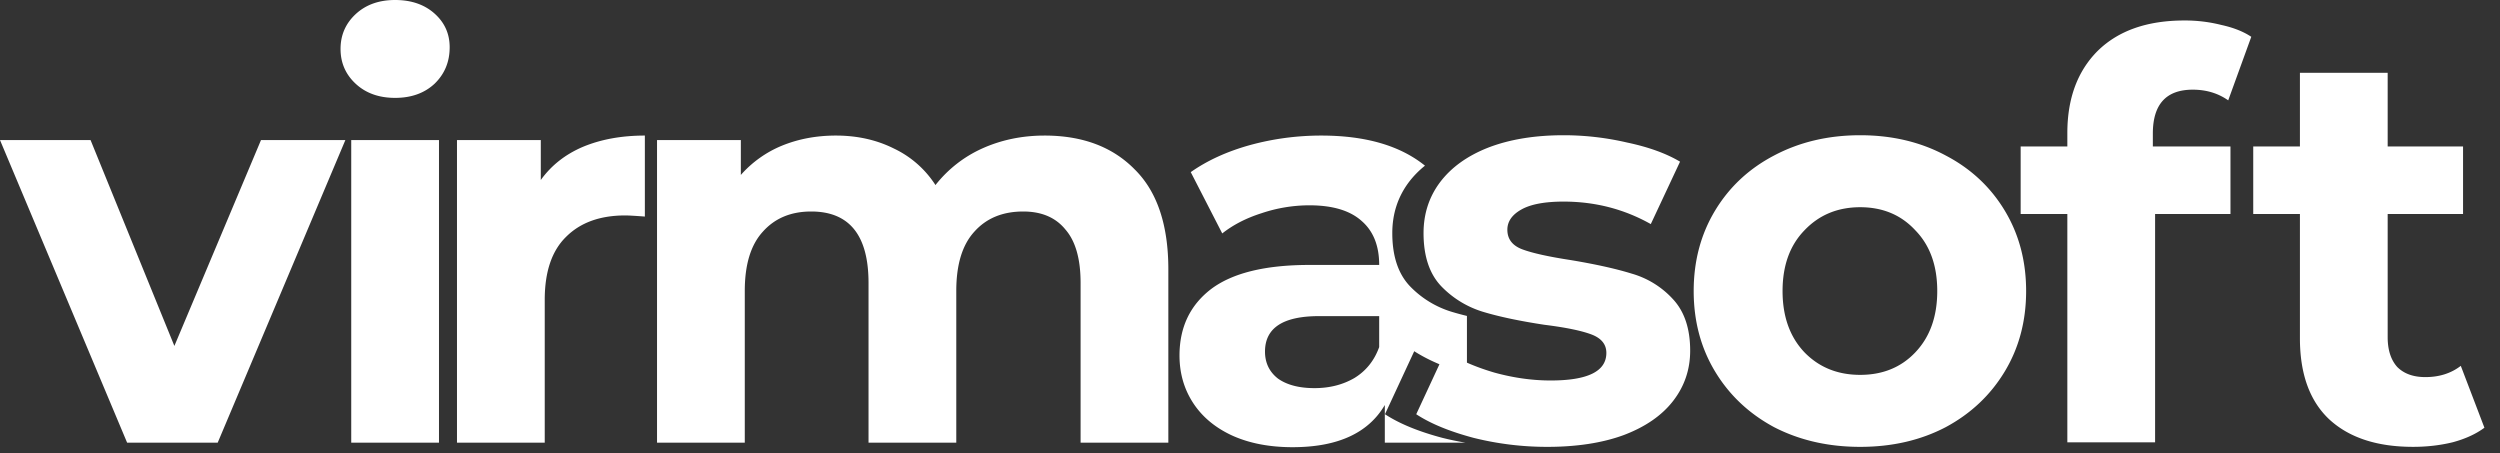
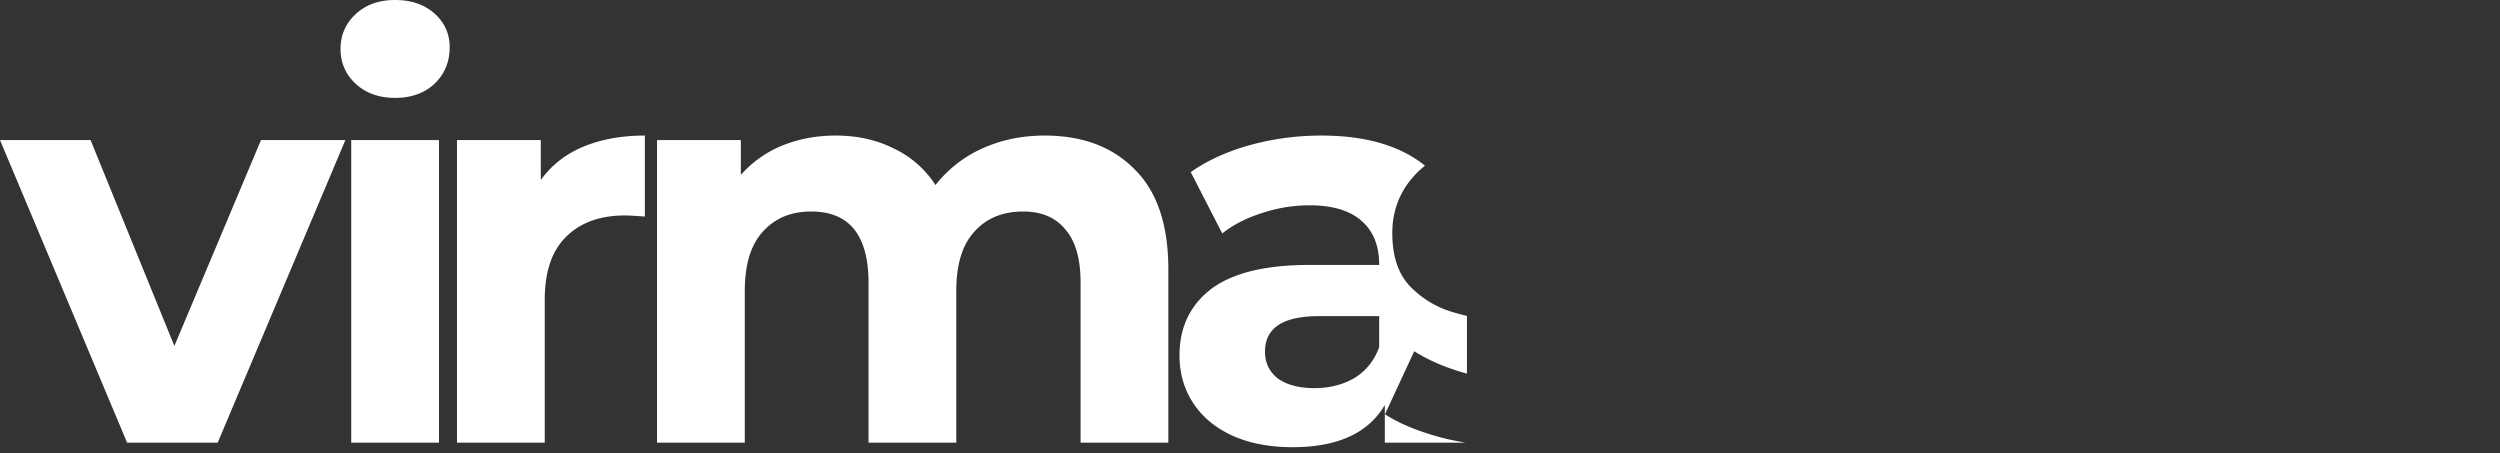
<svg xmlns="http://www.w3.org/2000/svg" width="160" height="29" fill="none">
  <rect width="100%" height="100%" fill="#333333" stroke="none" />
  <path fill="#fff" fill-rule="evenodd" d="M22.479 8.964h5.616v19.368h-5.616V8.964Zm2.808-2.7c-1.032 0-1.872-.3-2.52-.9-.648-.6-.972-1.344-.972-2.232 0-.888.324-1.632.972-2.232.648-.6 1.488-.9 2.52-.9s1.872.288 2.52.864c.648.576.972 1.296.972 2.16 0 .936-.324 1.716-.972 2.34-.648.6-1.488.9-2.52.9Zm-3.183 2.7-8.172 19.368H8.136L0 8.964h5.796L11.16 22.14l5.544-13.176h5.4Zm15.207.432c-1.128.48-2.028 1.188-2.7 2.124V8.964h-5.364v19.368h5.616v-9.144c0-1.8.456-3.144 1.368-4.032.912-.912 2.172-1.368 3.78-1.368.216 0 .636.024 1.26.072V8.676c-1.488 0-2.808.24-3.96.72Zm29.543-.72c2.424 0 4.344.72 5.76 2.16 1.44 1.416 2.16 3.552 2.16 6.408v11.088h-5.616V18.108c0-1.536-.324-2.676-.972-3.42-.624-.768-1.524-1.152-2.7-1.152-1.32 0-2.364.432-3.132 1.296-.768.84-1.152 2.1-1.152 3.78v9.72h-5.616V18.108c0-3.048-1.224-4.572-3.672-4.572-1.296 0-2.328.432-3.096 1.296-.768.84-1.152 2.1-1.152 3.78v9.72H42.05V8.964h5.364v2.232a7.12 7.12 0 0 1 2.628-1.872c1.056-.432 2.208-.648 3.456-.648 1.368 0 2.604.276 3.708.828a6.438 6.438 0 0 1 2.664 2.34 7.977 7.977 0 0 1 2.988-2.34c1.224-.552 2.556-.828 3.996-.828Zm24.344 1.927c-1.592-1.285-3.804-1.927-6.638-1.927-1.56 0-3.084.204-4.572.612-1.464.408-2.724.984-3.78 1.728l2.016 3.924c.696-.552 1.536-.984 2.52-1.296a9.62 9.62 0 0 1 3.06-.504c1.488 0 2.604.336 3.348 1.008.744.648 1.116 1.584 1.116 2.808h-4.464c-2.832 0-4.932.516-6.3 1.548-1.344 1.032-2.016 2.448-2.016 4.248 0 1.128.288 2.136.864 3.024.576.888 1.404 1.584 2.484 2.088 1.104.504 2.4.756 3.888.756 2.88 0 4.848-.9 5.904-2.7v2.412h5.17c-.5-.084-.995-.187-1.487-.31-1.536-.408-2.76-.912-3.672-1.512l1.872-4.032c.864.552 1.908 1.008 3.132 1.368.08.022.16.044.241.064V20.22a18.633 18.633 0 0 1-.961-.26 6.214 6.214 0 0 1-2.7-1.657c-.744-.792-1.116-1.92-1.116-3.384 0-1.224.348-2.304 1.044-3.24a5.946 5.946 0 0 1 1.047-1.075Zm-4.514 13.589c-.744.432-1.596.648-2.556.648-.984 0-1.764-.204-2.34-.612-.552-.432-.828-1.008-.828-1.728 0-1.512 1.152-2.268 3.456-2.268h3.852v1.98c-.312.864-.84 1.524-1.584 1.98Z" clip-rule="evenodd" />
-   <path fill="#fff" fill-rule="evenodd" d="M142.75 9.375h-4.968v-.828c0-1.872.852-2.808 2.556-2.808.864 0 1.62.228 2.268.684l1.476-4.068c-.504-.336-1.14-.588-1.908-.756a9.478 9.478 0 0 0-2.376-.288c-2.376 0-4.224.648-5.544 1.944-1.296 1.296-1.944 3.048-1.944 5.256v.864h-2.988v4.32h2.988V28.31h5.616V13.694h4.824v-4.32ZM99.027 28.599a19.37 19.37 0 0 1-4.716-.576c-1.536-.408-2.76-.913-3.672-1.512l1.872-4.032c.864.552 1.908 1.008 3.132 1.367 1.224.337 2.424.505 3.6.505 2.376 0 3.564-.588 3.564-1.764 0-.552-.324-.948-.972-1.189-.648-.24-1.644-.444-2.988-.611-1.584-.24-2.892-.517-3.924-.828a6.214 6.214 0 0 1-2.7-1.657c-.744-.791-1.116-1.92-1.116-3.383 0-1.225.348-2.305 1.044-3.24.72-.96 1.752-1.704 3.096-2.232 1.368-.528 2.976-.792 4.824-.792 1.368 0 2.724.156 4.068.468 1.368.288 2.496.696 3.384 1.224l-1.872 3.995c-1.704-.96-3.564-1.44-5.58-1.44-1.2 0-2.1.168-2.7.505-.6.335-.9.768-.9 1.296 0 .6.324 1.02.972 1.26.648.24 1.68.467 3.096.684 1.584.264 2.88.552 3.888.864a5.703 5.703 0 0 1 2.628 1.62c.744.791 1.116 1.895 1.116 3.311 0 1.2-.36 2.268-1.08 3.204-.72.936-1.776 1.669-3.168 2.197-1.368.503-3 .756-4.896.756Zm20.025 0c-2.04 0-3.876-.42-5.508-1.26-1.608-.864-2.868-2.052-3.78-3.564-.912-1.512-1.368-3.228-1.368-5.148 0-1.92.456-3.636 1.368-5.148.912-1.512 2.172-2.688 3.78-3.528 1.632-.864 3.468-1.296 5.508-1.296s3.864.432 5.472 1.296c1.608.84 2.868 2.015 3.78 3.527.912 1.513 1.368 3.228 1.368 5.149 0 1.92-.456 3.636-1.368 5.148-.912 1.512-2.172 2.7-3.78 3.564-1.608.84-3.432 1.26-5.472 1.26Zm0-4.608c1.44 0 2.616-.48 3.528-1.44.936-.984 1.404-2.292 1.404-3.924 0-1.633-.468-2.928-1.404-3.888-.912-.985-2.088-1.477-3.528-1.477s-2.628.492-3.564 1.476c-.936.96-1.404 2.256-1.404 3.889 0 1.632.468 2.94 1.404 3.924.936.96 2.124 1.44 3.564 1.44Zm37.899 4.32c.816-.217 1.5-.529 2.052-.937l-1.512-3.96c-.624.48-1.38.72-2.268.72-.768 0-1.368-.216-1.8-.648-.408-.456-.612-1.092-.612-1.908v-7.884h4.824v-4.32h-4.824V4.658h-5.616v4.716h-2.988v4.32h2.988v7.956c0 2.28.624 4.008 1.872 5.184 1.272 1.176 3.06 1.764 5.364 1.764.888 0 1.728-.096 2.52-.288Z" clip-rule="evenodd" />
</svg>